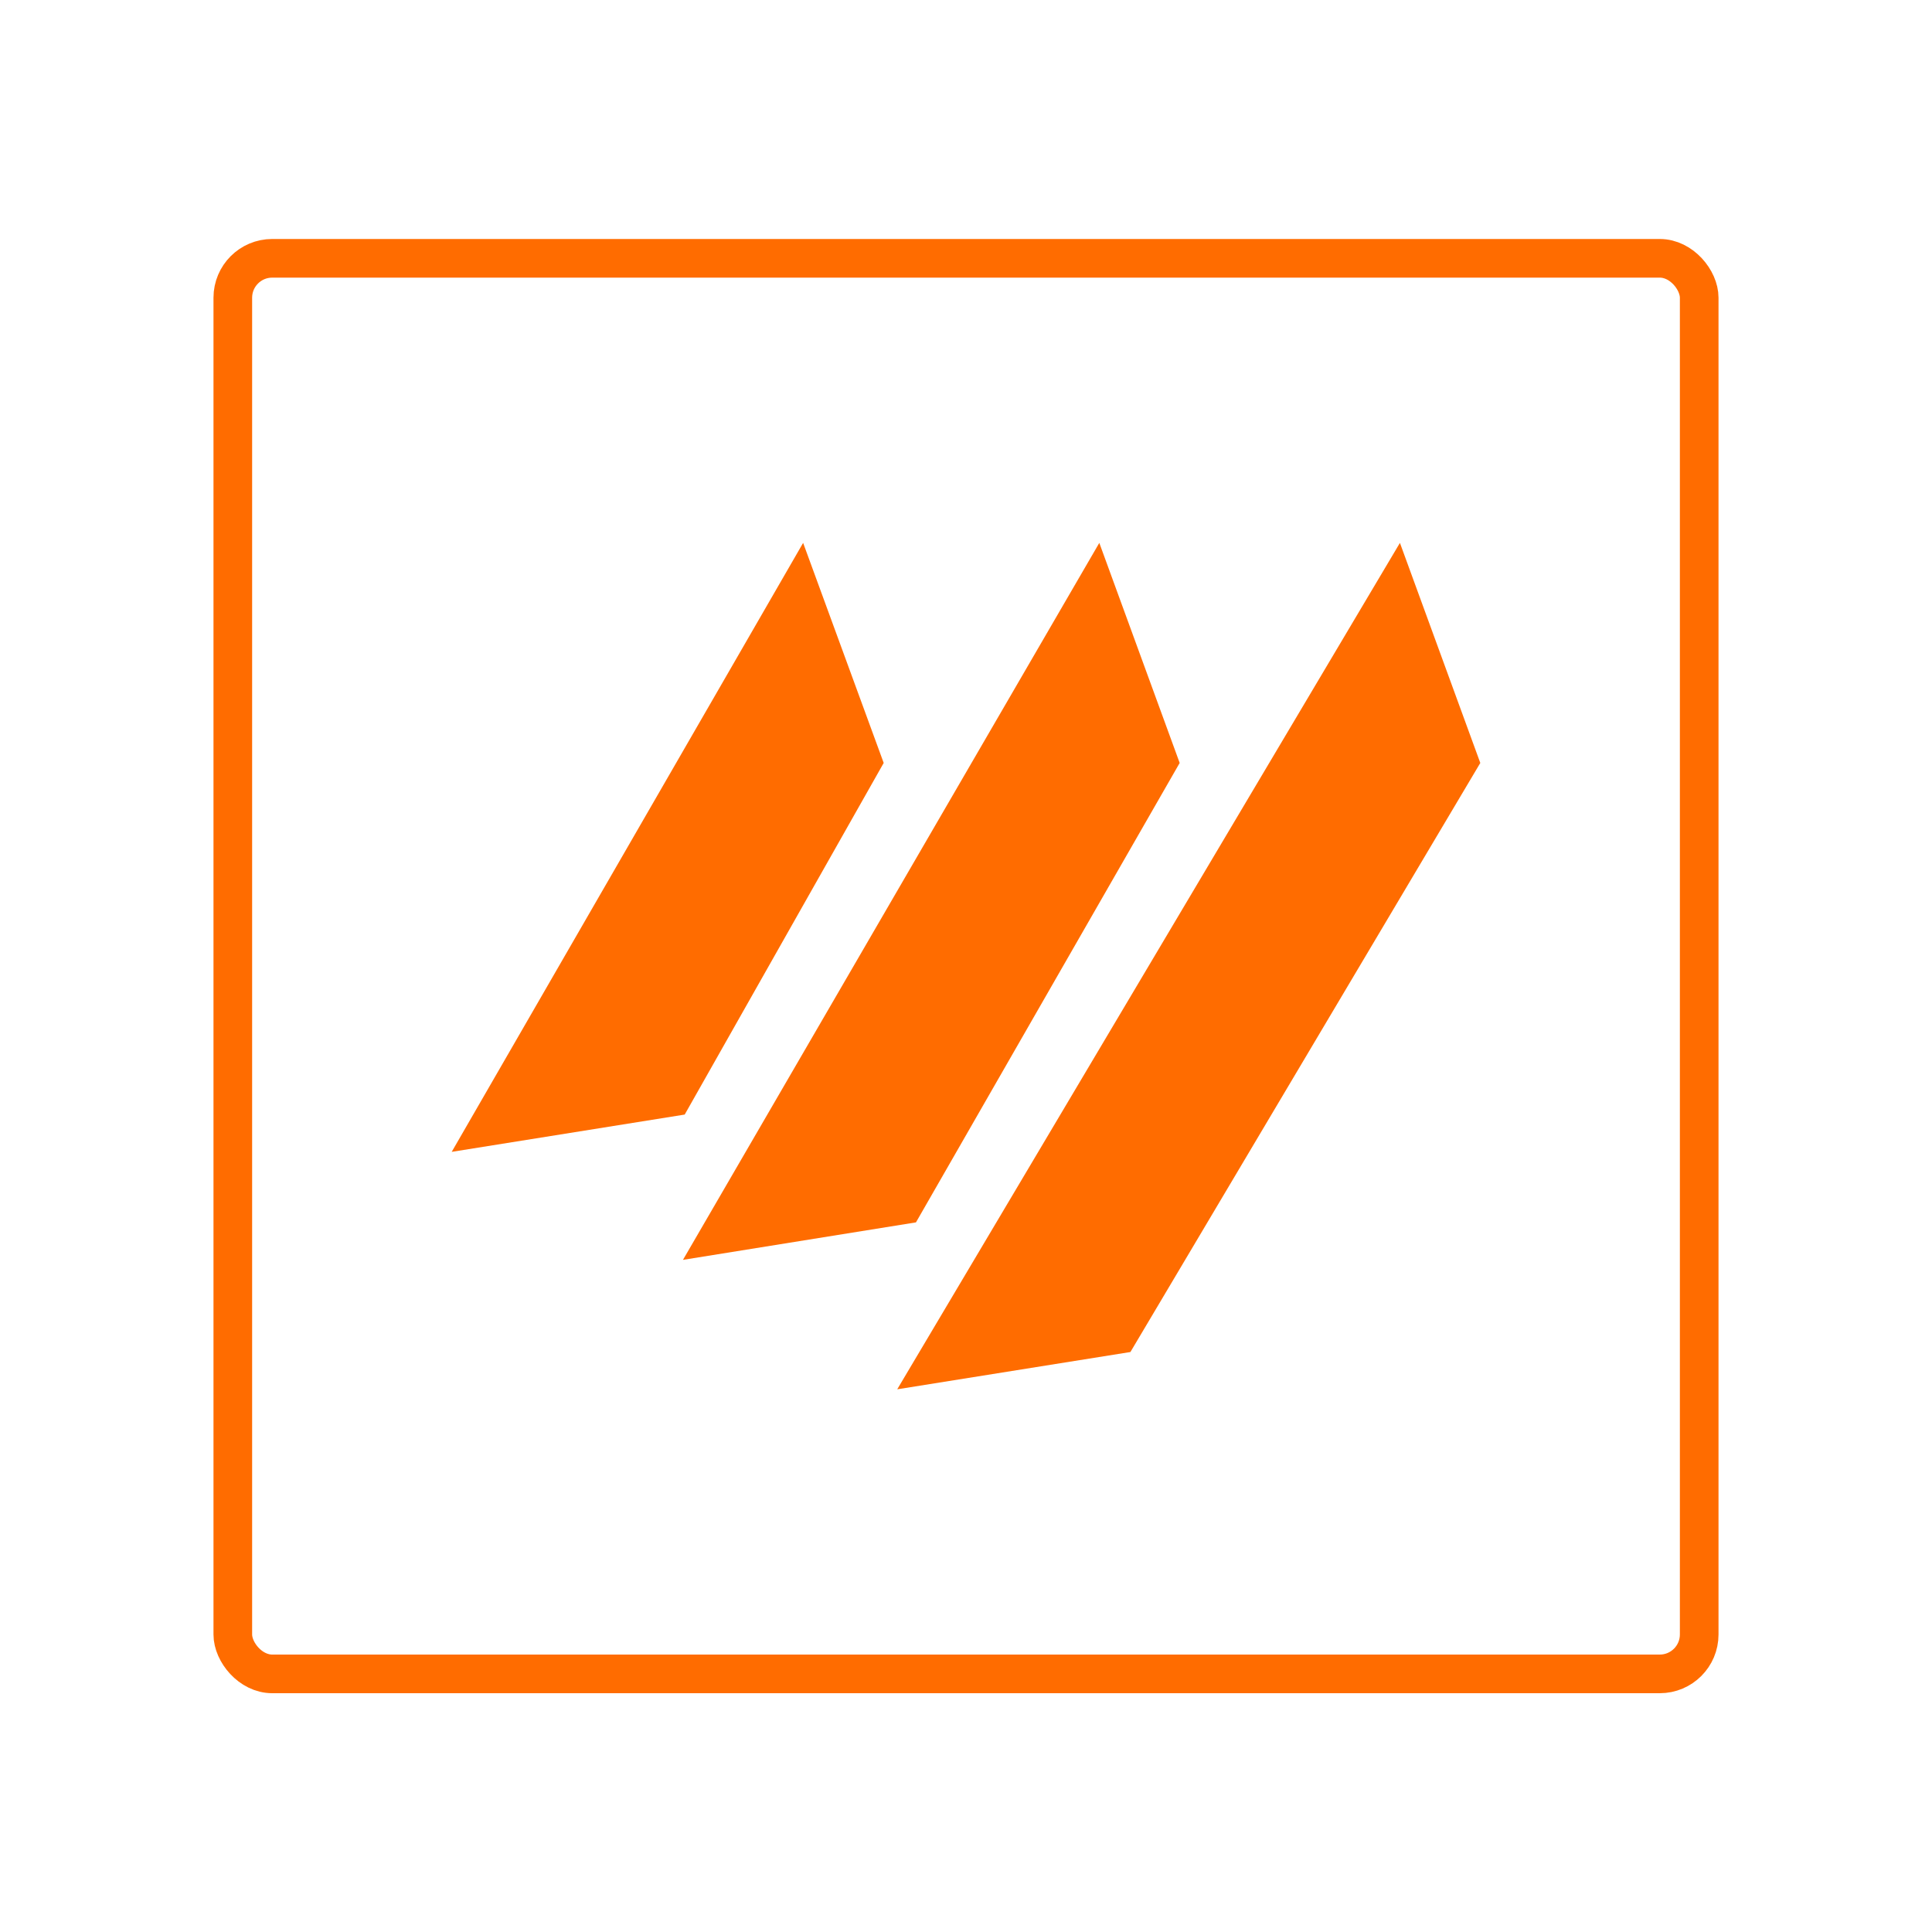
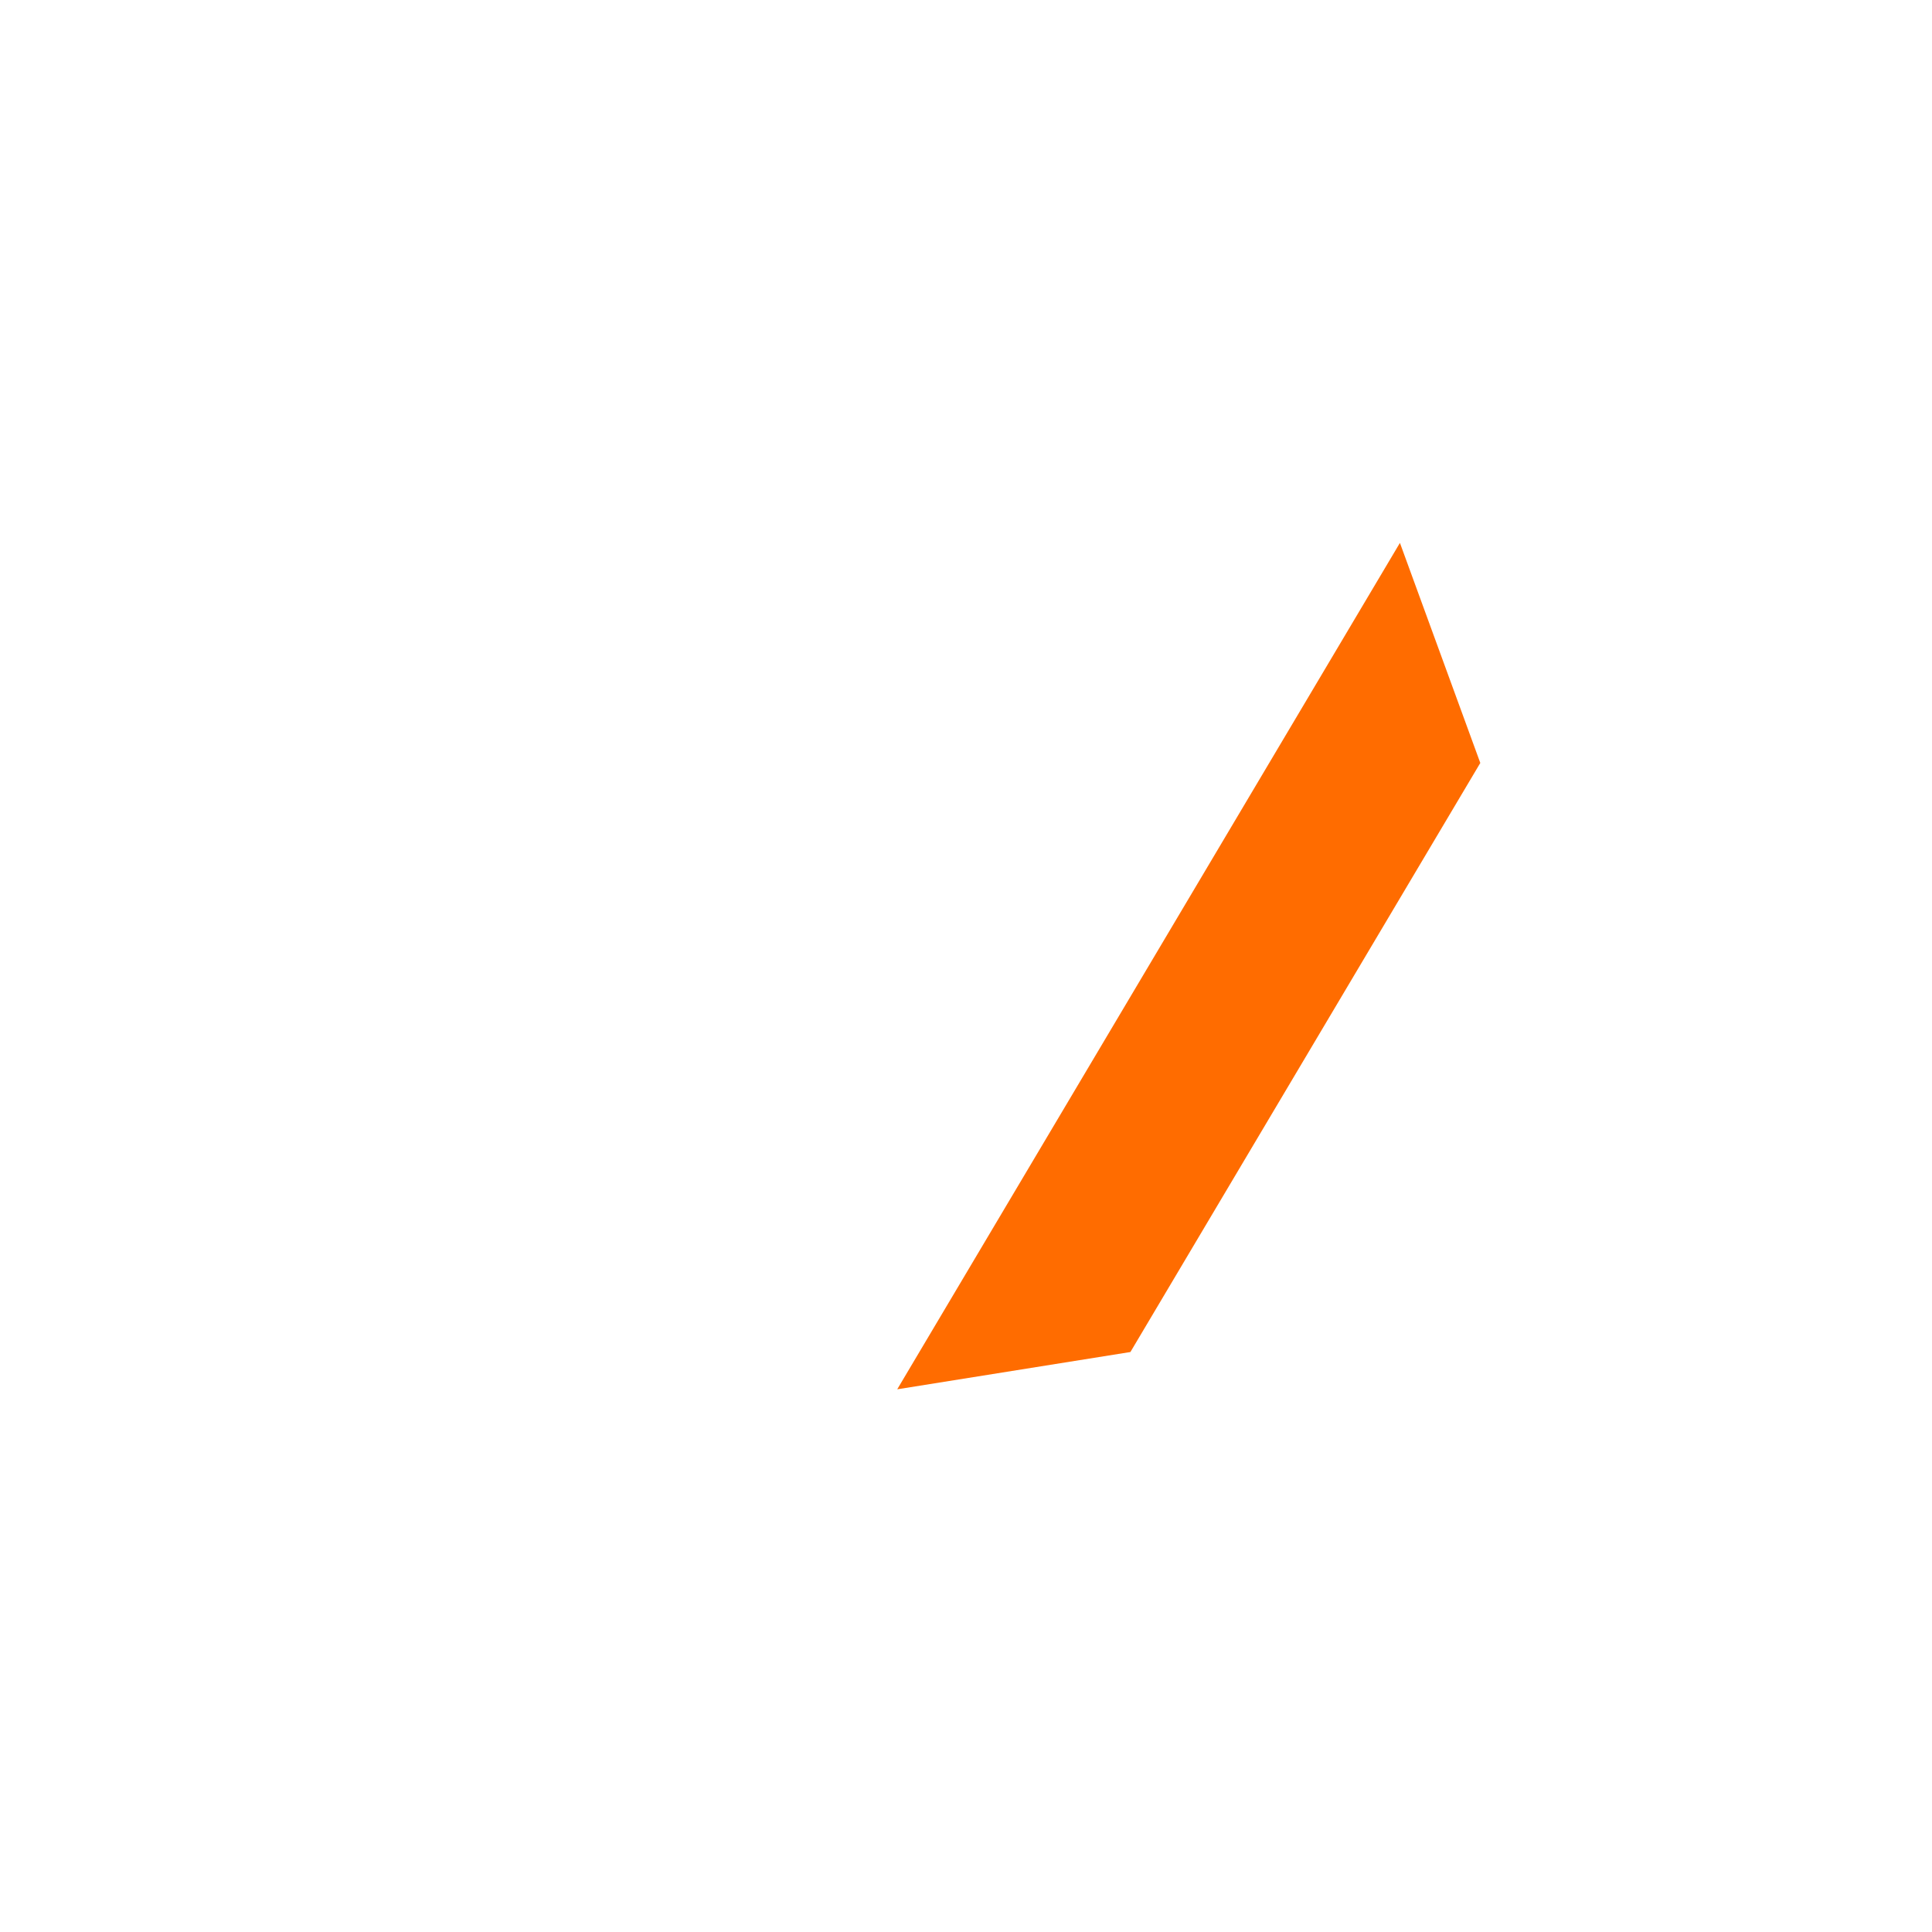
<svg xmlns="http://www.w3.org/2000/svg" id="hcl-notes" viewBox="0 0 100 100">
-   <rect x="12.05" y="13.37" width="75.9" height="73.27" rx="2.04" ry="2.04" fill="none" stroke="#ff6c00" stroke-width="2" />
  <g>
-     <polygon points="35.44 57.69 23.38 59.62 41.57 28.1 45.74 39.49 35.44 57.69" fill="#ff6c00" fill-rule="evenodd" />
-     <polygon points="47.41 63.27 35.35 65.21 56.9 28.1 61.06 39.49 47.41 63.27" fill="#ff6c00" fill-rule="evenodd" />
    <polygon points="58.51 69.98 46.44 71.91 72.46 28.1 76.62 39.49 58.51 69.98" fill="#ff6c00" fill-rule="evenodd" />
  </g>
</svg>